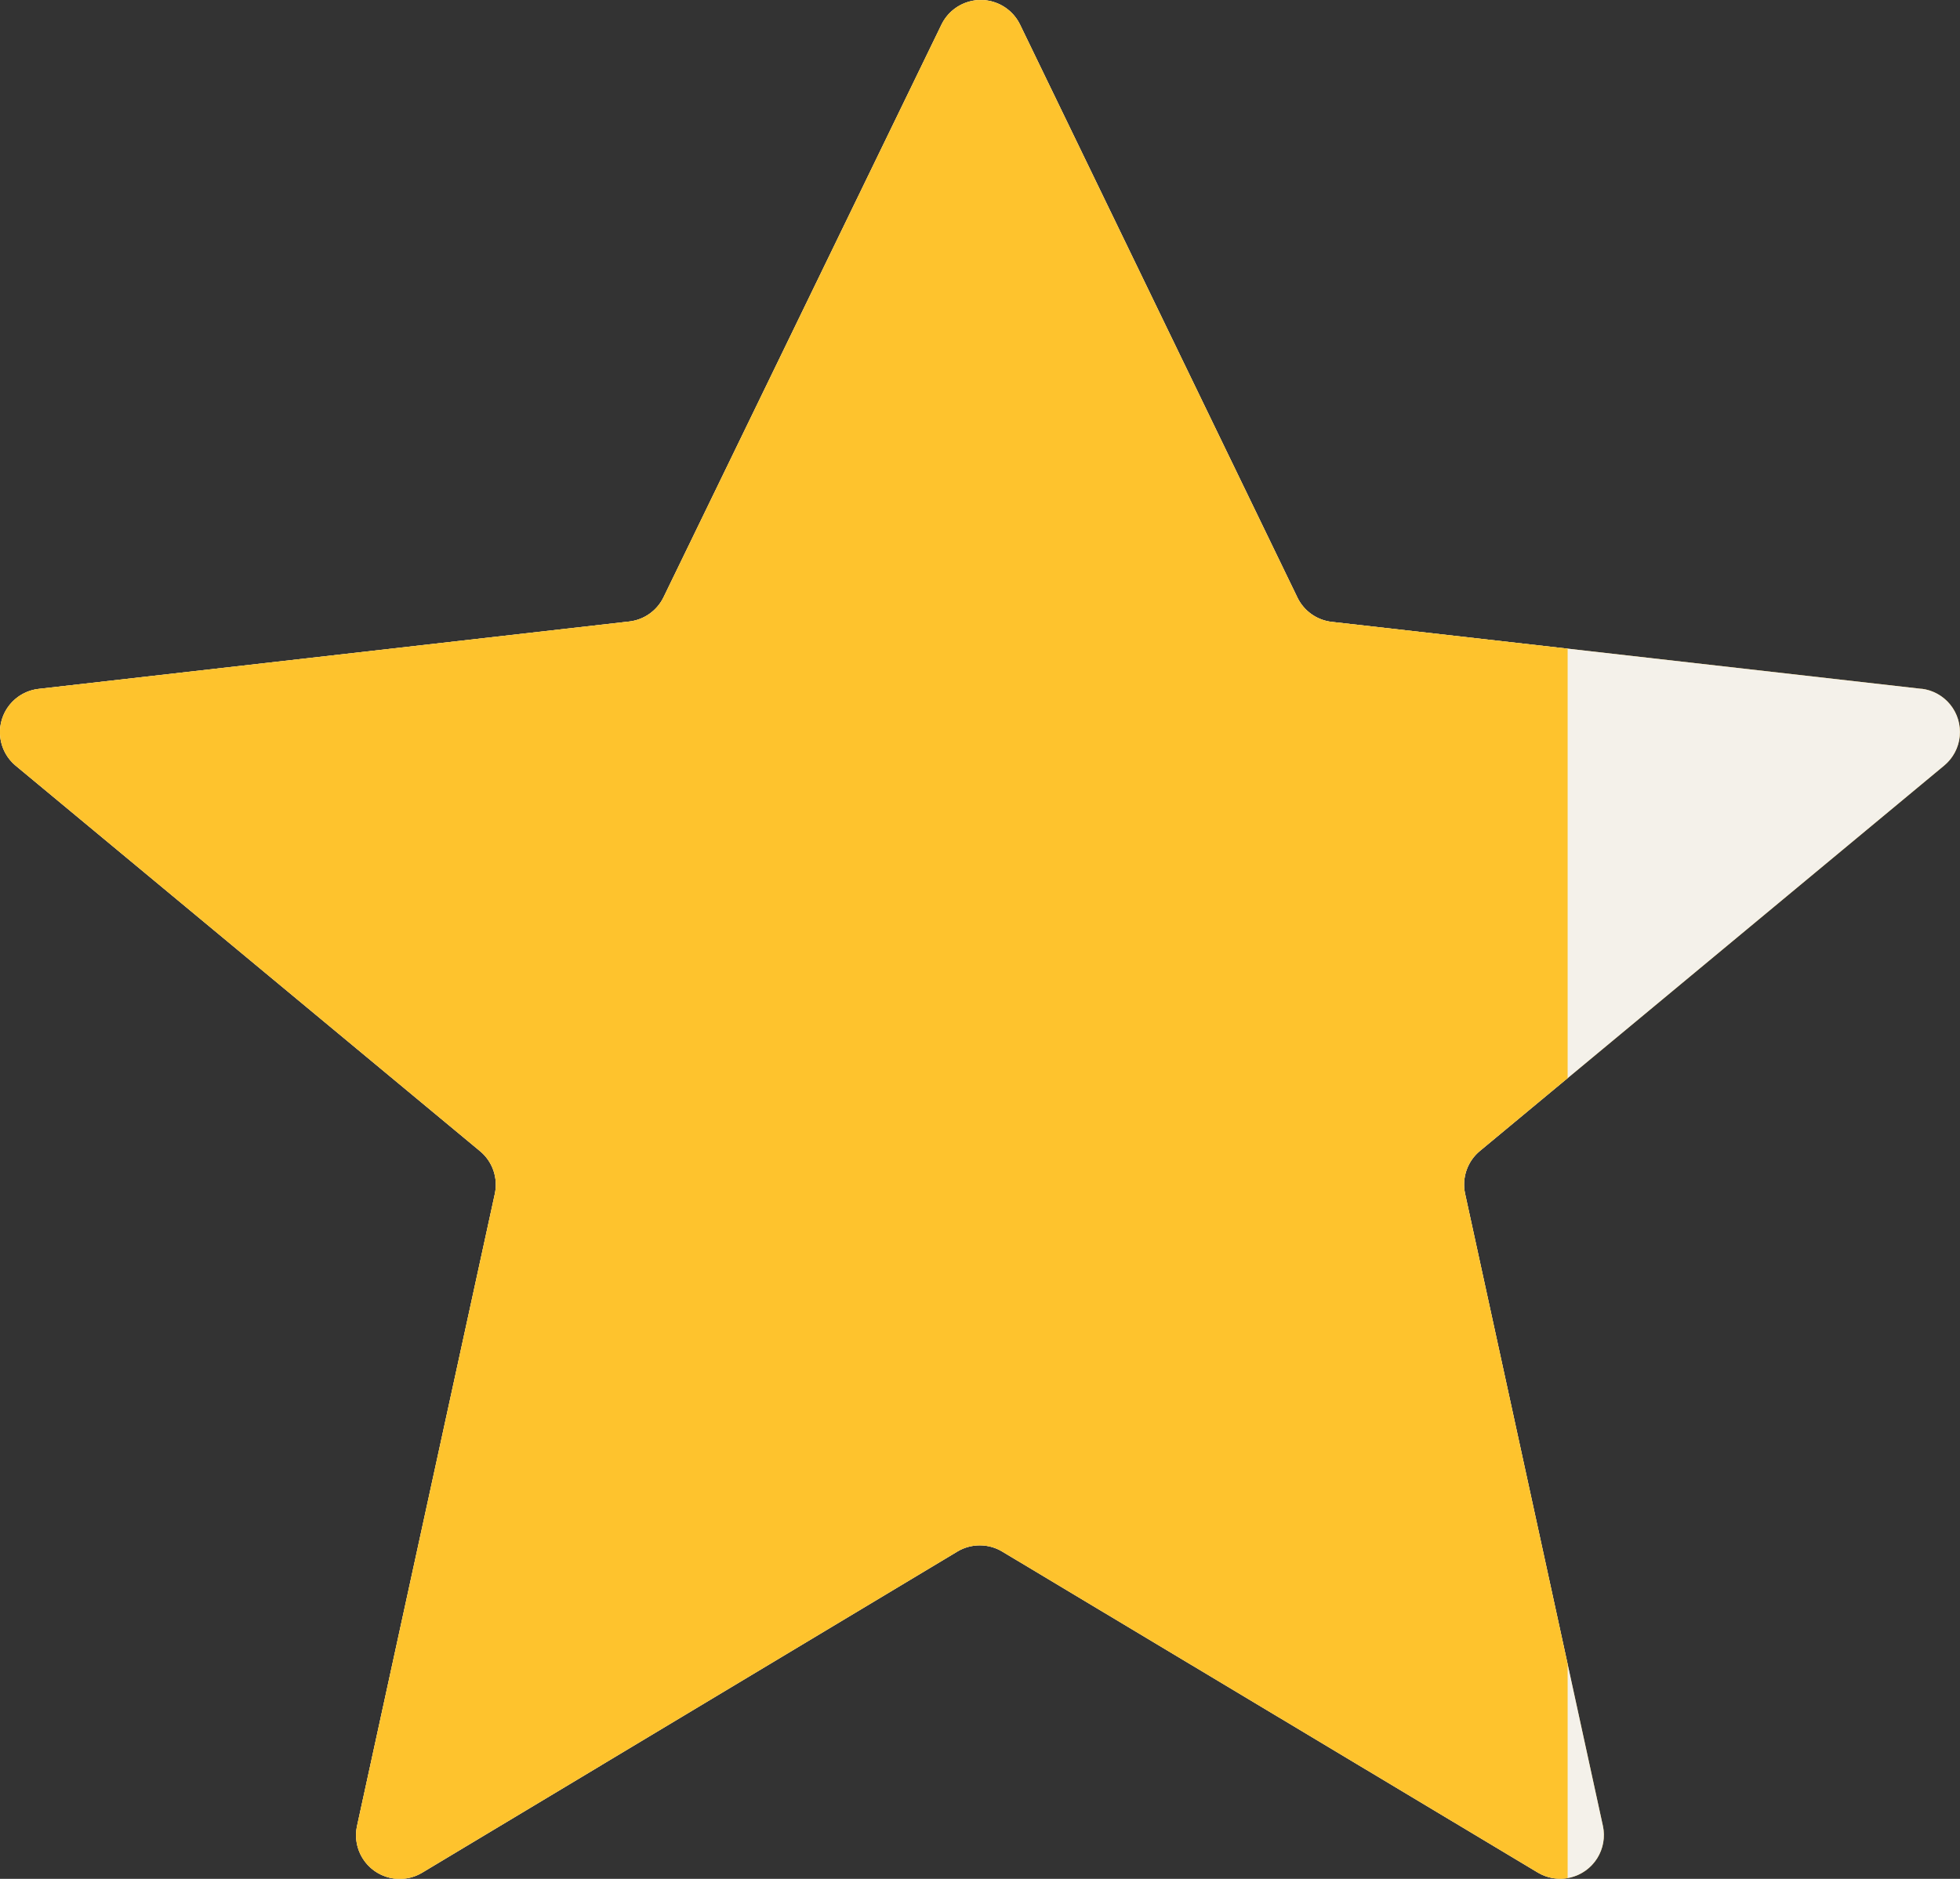
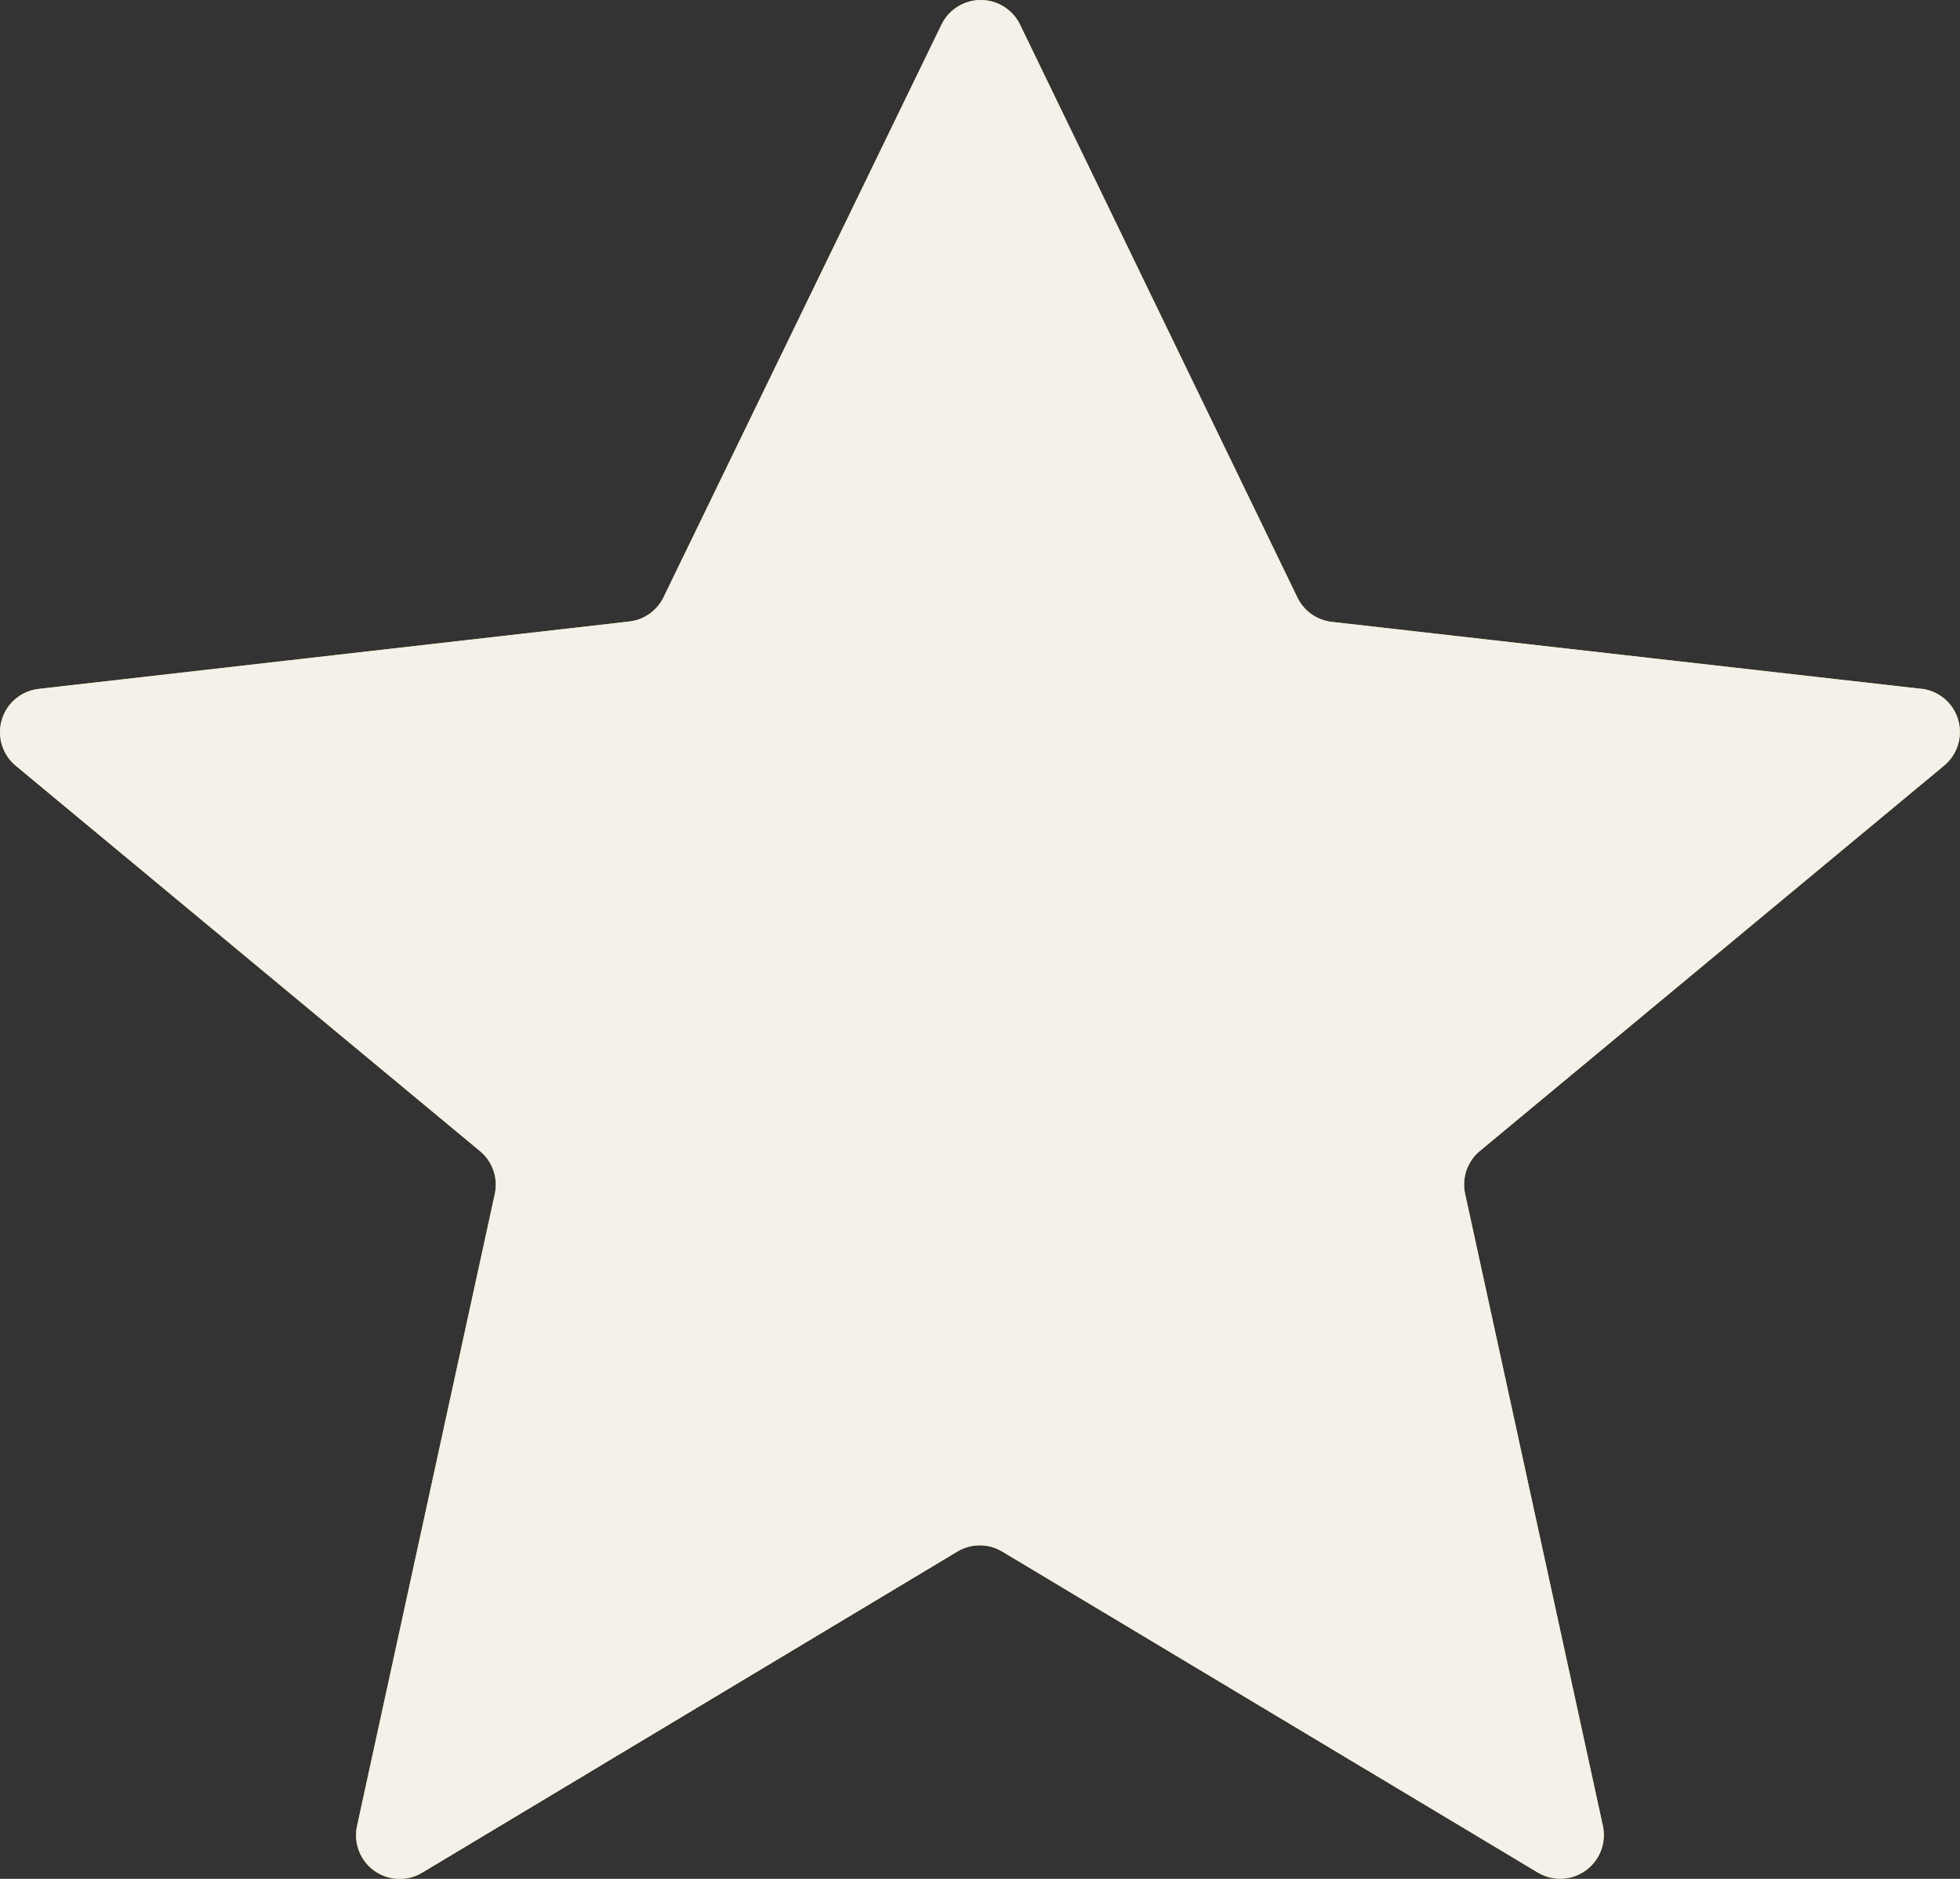
<svg xmlns="http://www.w3.org/2000/svg" width="21.905" height="21.001" viewBox="0 0 21.905 21.001">
  <rect x="0" y="0" width="21.905" height="21.001" fill="#333333" stroke="none" />
  <defs>
    <clipPath id="clip-path">
      <path id="Mask" d="M21.478,7.7l-6.594-.749a.488.488,0,0,1-.384-.272L11.4.275a.488.488,0,0,0-.878,0l-3.106,6.4a.488.488,0,0,1-.384.272L.433,7.7a.487.487,0,0,0-.257.859l5.189,4.308a.487.487,0,0,1,.165.478L3.99,20.411a.488.488,0,0,0,.728.521l5.982-3.59a.488.488,0,0,1,.5,0l5.986,3.588a.488.488,0,0,0,.728-.521l-1.54-7.066a.487.487,0,0,1,.165-.478l5.189-4.308a.487.487,0,0,0-.257-.859" fill="#e2b747" />
    </clipPath>
    <clipPath id="clip-path-2">
      <rect id="長方形_20" data-name="長方形 20" width="17.52" height="21" transform="translate(-1774 -6805.999)" fill="#fff" />
    </clipPath>
    <clipPath id="clip-path-3">
      <path id="Clip_2" data-name="Clip 2" d="M0,0H21.912V21H0Z" fill="none" />
    </clipPath>
  </defs>
  <g id="star08" transform="translate(1800 6806)">
    <g id="Mask-2" data-name="Mask" transform="translate(-1800 -6806)">
      <g id="Rectangle">
        <path id="Mask-3" data-name="Mask" d="M21.478,7.7l-6.594-.749a.488.488,0,0,1-.384-.272L11.4.275a.488.488,0,0,0-.878,0l-3.106,6.4a.488.488,0,0,1-.384.272L.433,7.7a.487.487,0,0,0-.257.859l5.189,4.308a.487.487,0,0,1,.165.478L3.99,20.411a.488.488,0,0,0,.728.521l5.982-3.59a.488.488,0,0,1,.5,0l5.986,3.588a.488.488,0,0,0,.728-.521l-1.54-7.066a.487.487,0,0,1,.165-.478l5.189-4.308a.487.487,0,0,0-.257-.859" fill="#e2b747" />
        <g id="Rectangle-2" data-name="Rectangle" clip-path="url(#clip-path)">
          <rect id="Rectangle-3" data-name="Rectangle" width="36.52" height="34.273" transform="translate(-10.956 -6.563)" fill="#f4f1ea" />
        </g>
      </g>
    </g>
    <g id="マスクグループ_4" data-name="マスクグループ 4" transform="translate(-26)" clip-path="url(#clip-path-2)">
      <g id="star10" transform="translate(-1774 -6806)">
        <path id="Clip_2-2" data-name="Clip 2" d="M0,0H21.912V21H0Z" fill="none" />
        <g id="Group_3" data-name="Group 3" clip-path="url(#clip-path-3)">
-           <path id="Fill_1" data-name="Fill 1" d="M21.478,7.7l-6.594-.749a.488.488,0,0,1-.384-.272L11.4.275a.488.488,0,0,0-.878,0l-3.106,6.4a.488.488,0,0,1-.384.272L.433,7.7a.487.487,0,0,0-.257.859l5.189,4.308a.487.487,0,0,1,.165.478L3.99,20.411a.488.488,0,0,0,.728.521l5.982-3.59a.488.488,0,0,1,.5,0l5.986,3.588a.488.488,0,0,0,.728-.521l-1.54-7.066a.487.487,0,0,1,.165-.478l5.189-4.308a.487.487,0,0,0-.257-.859" fill="#fec32d" />
-         </g>
+           </g>
      </g>
    </g>
  </g>
</svg>